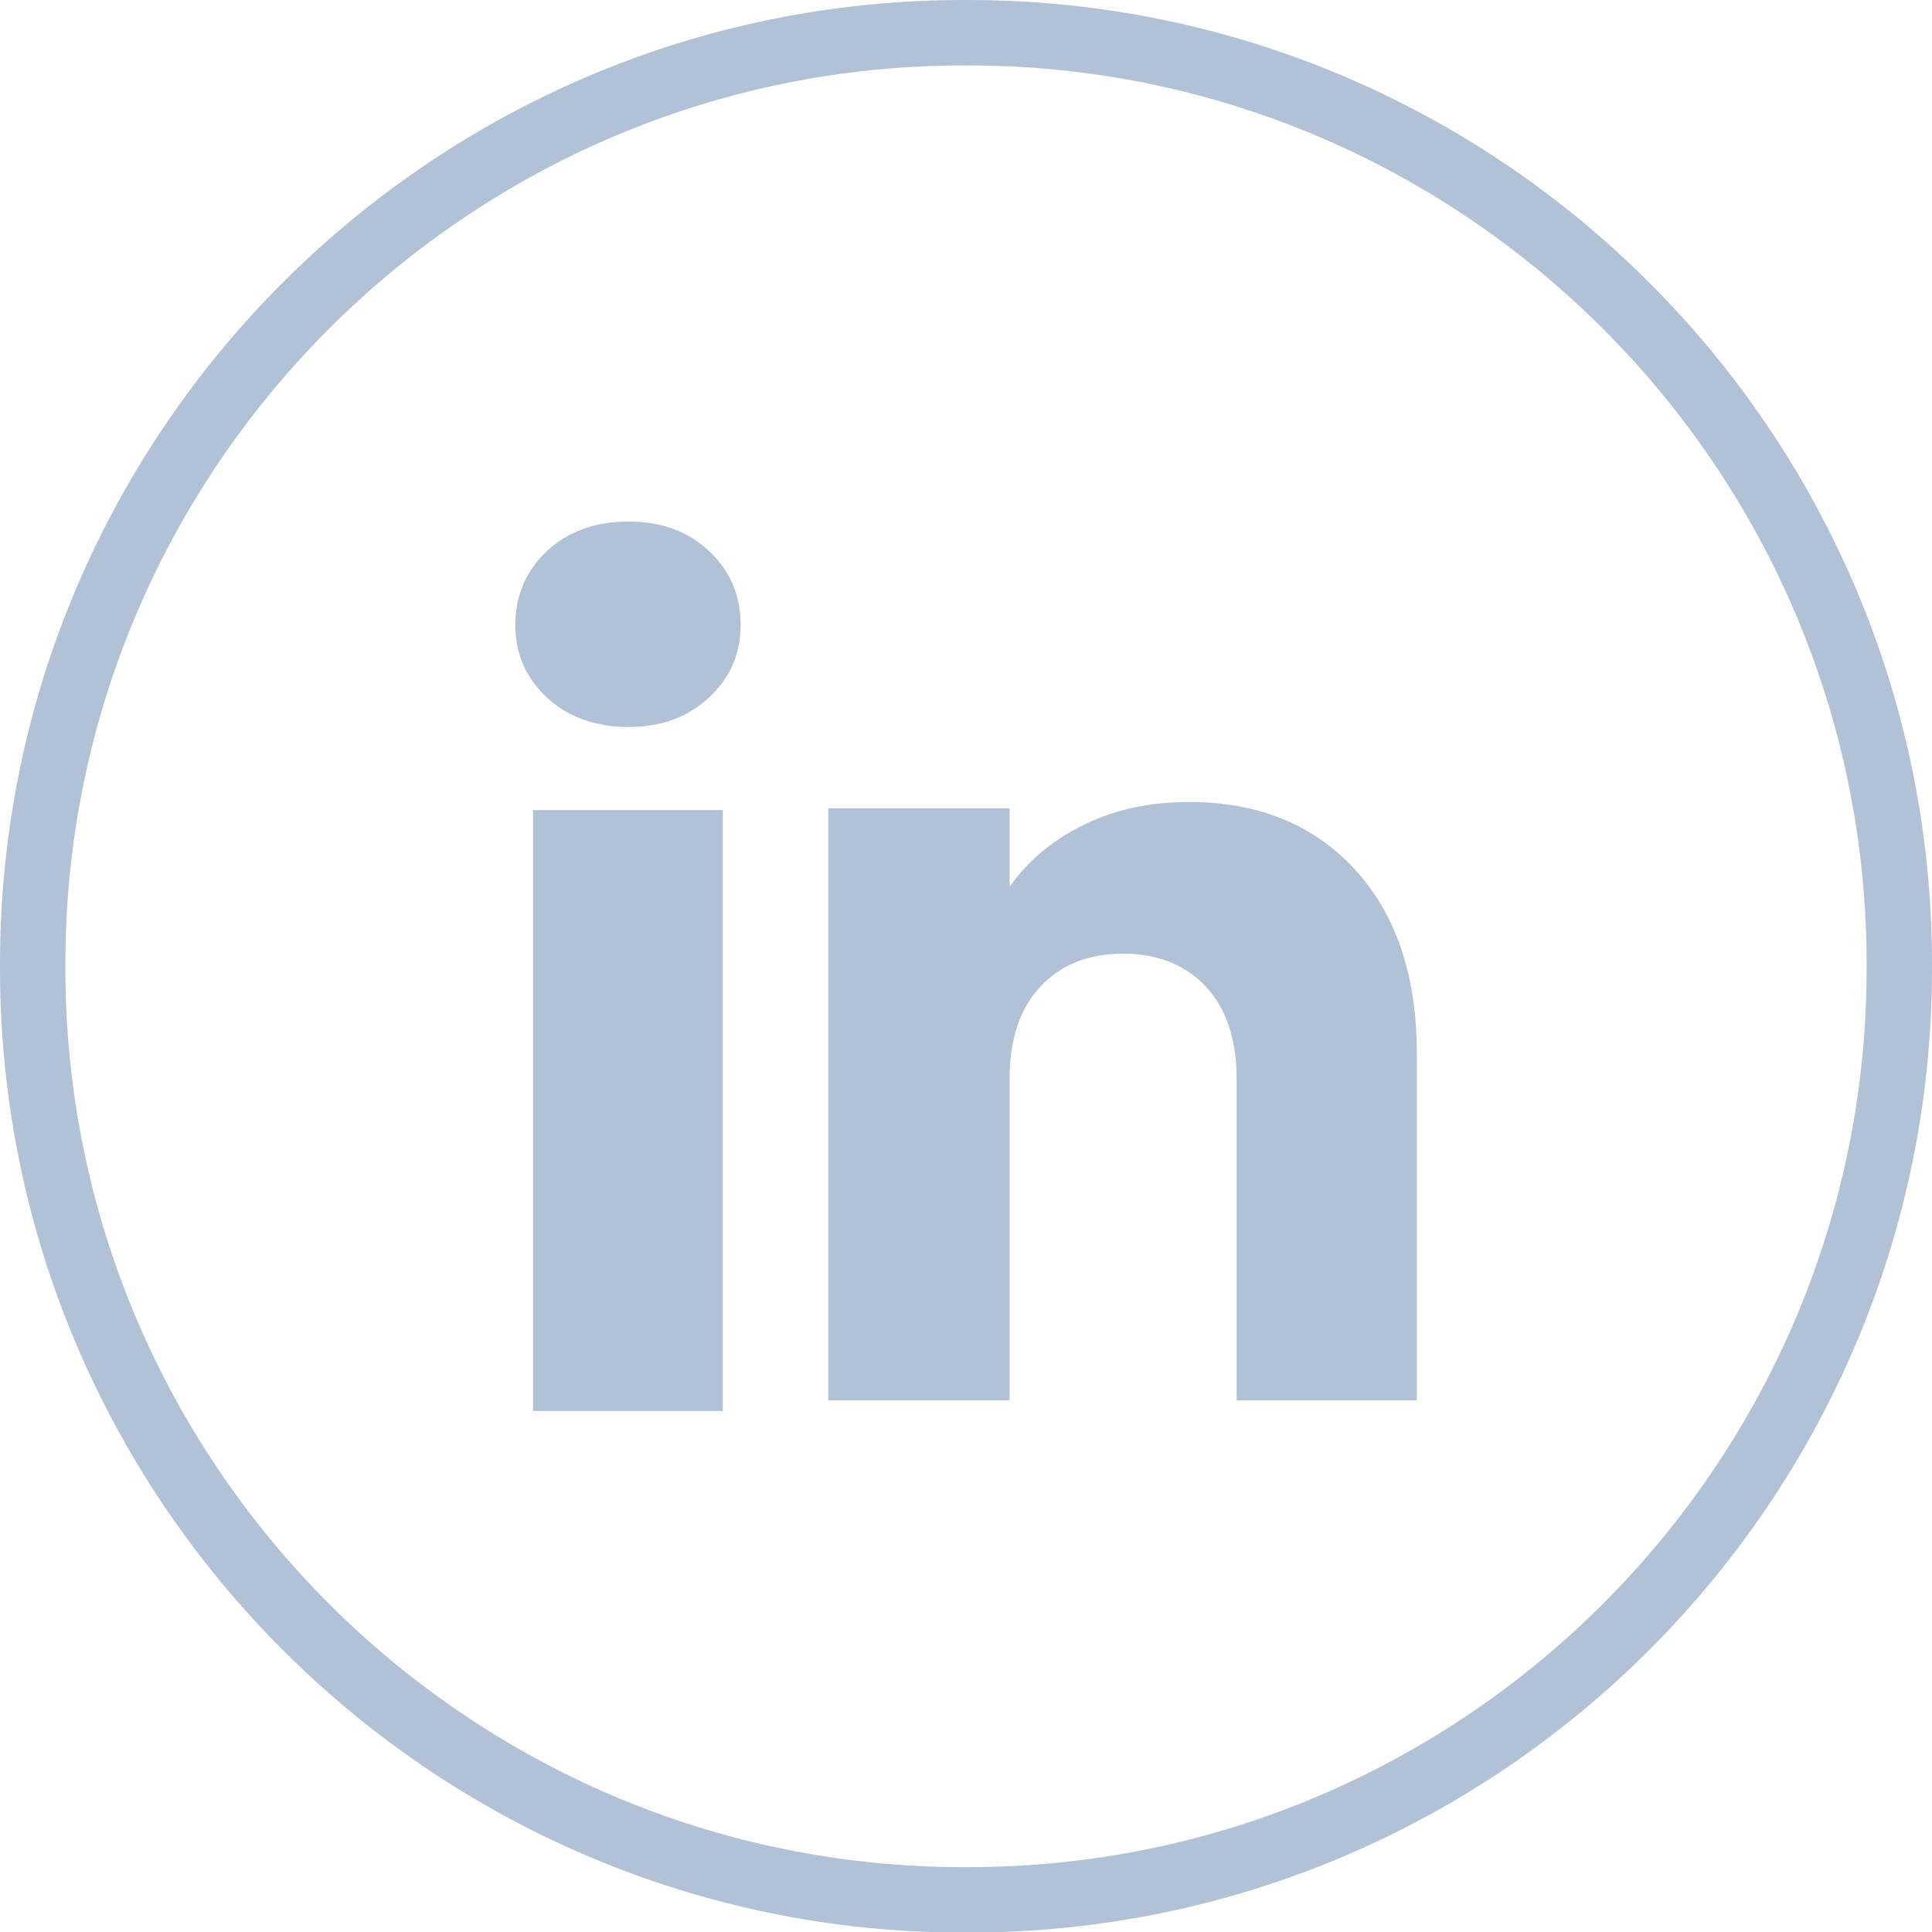
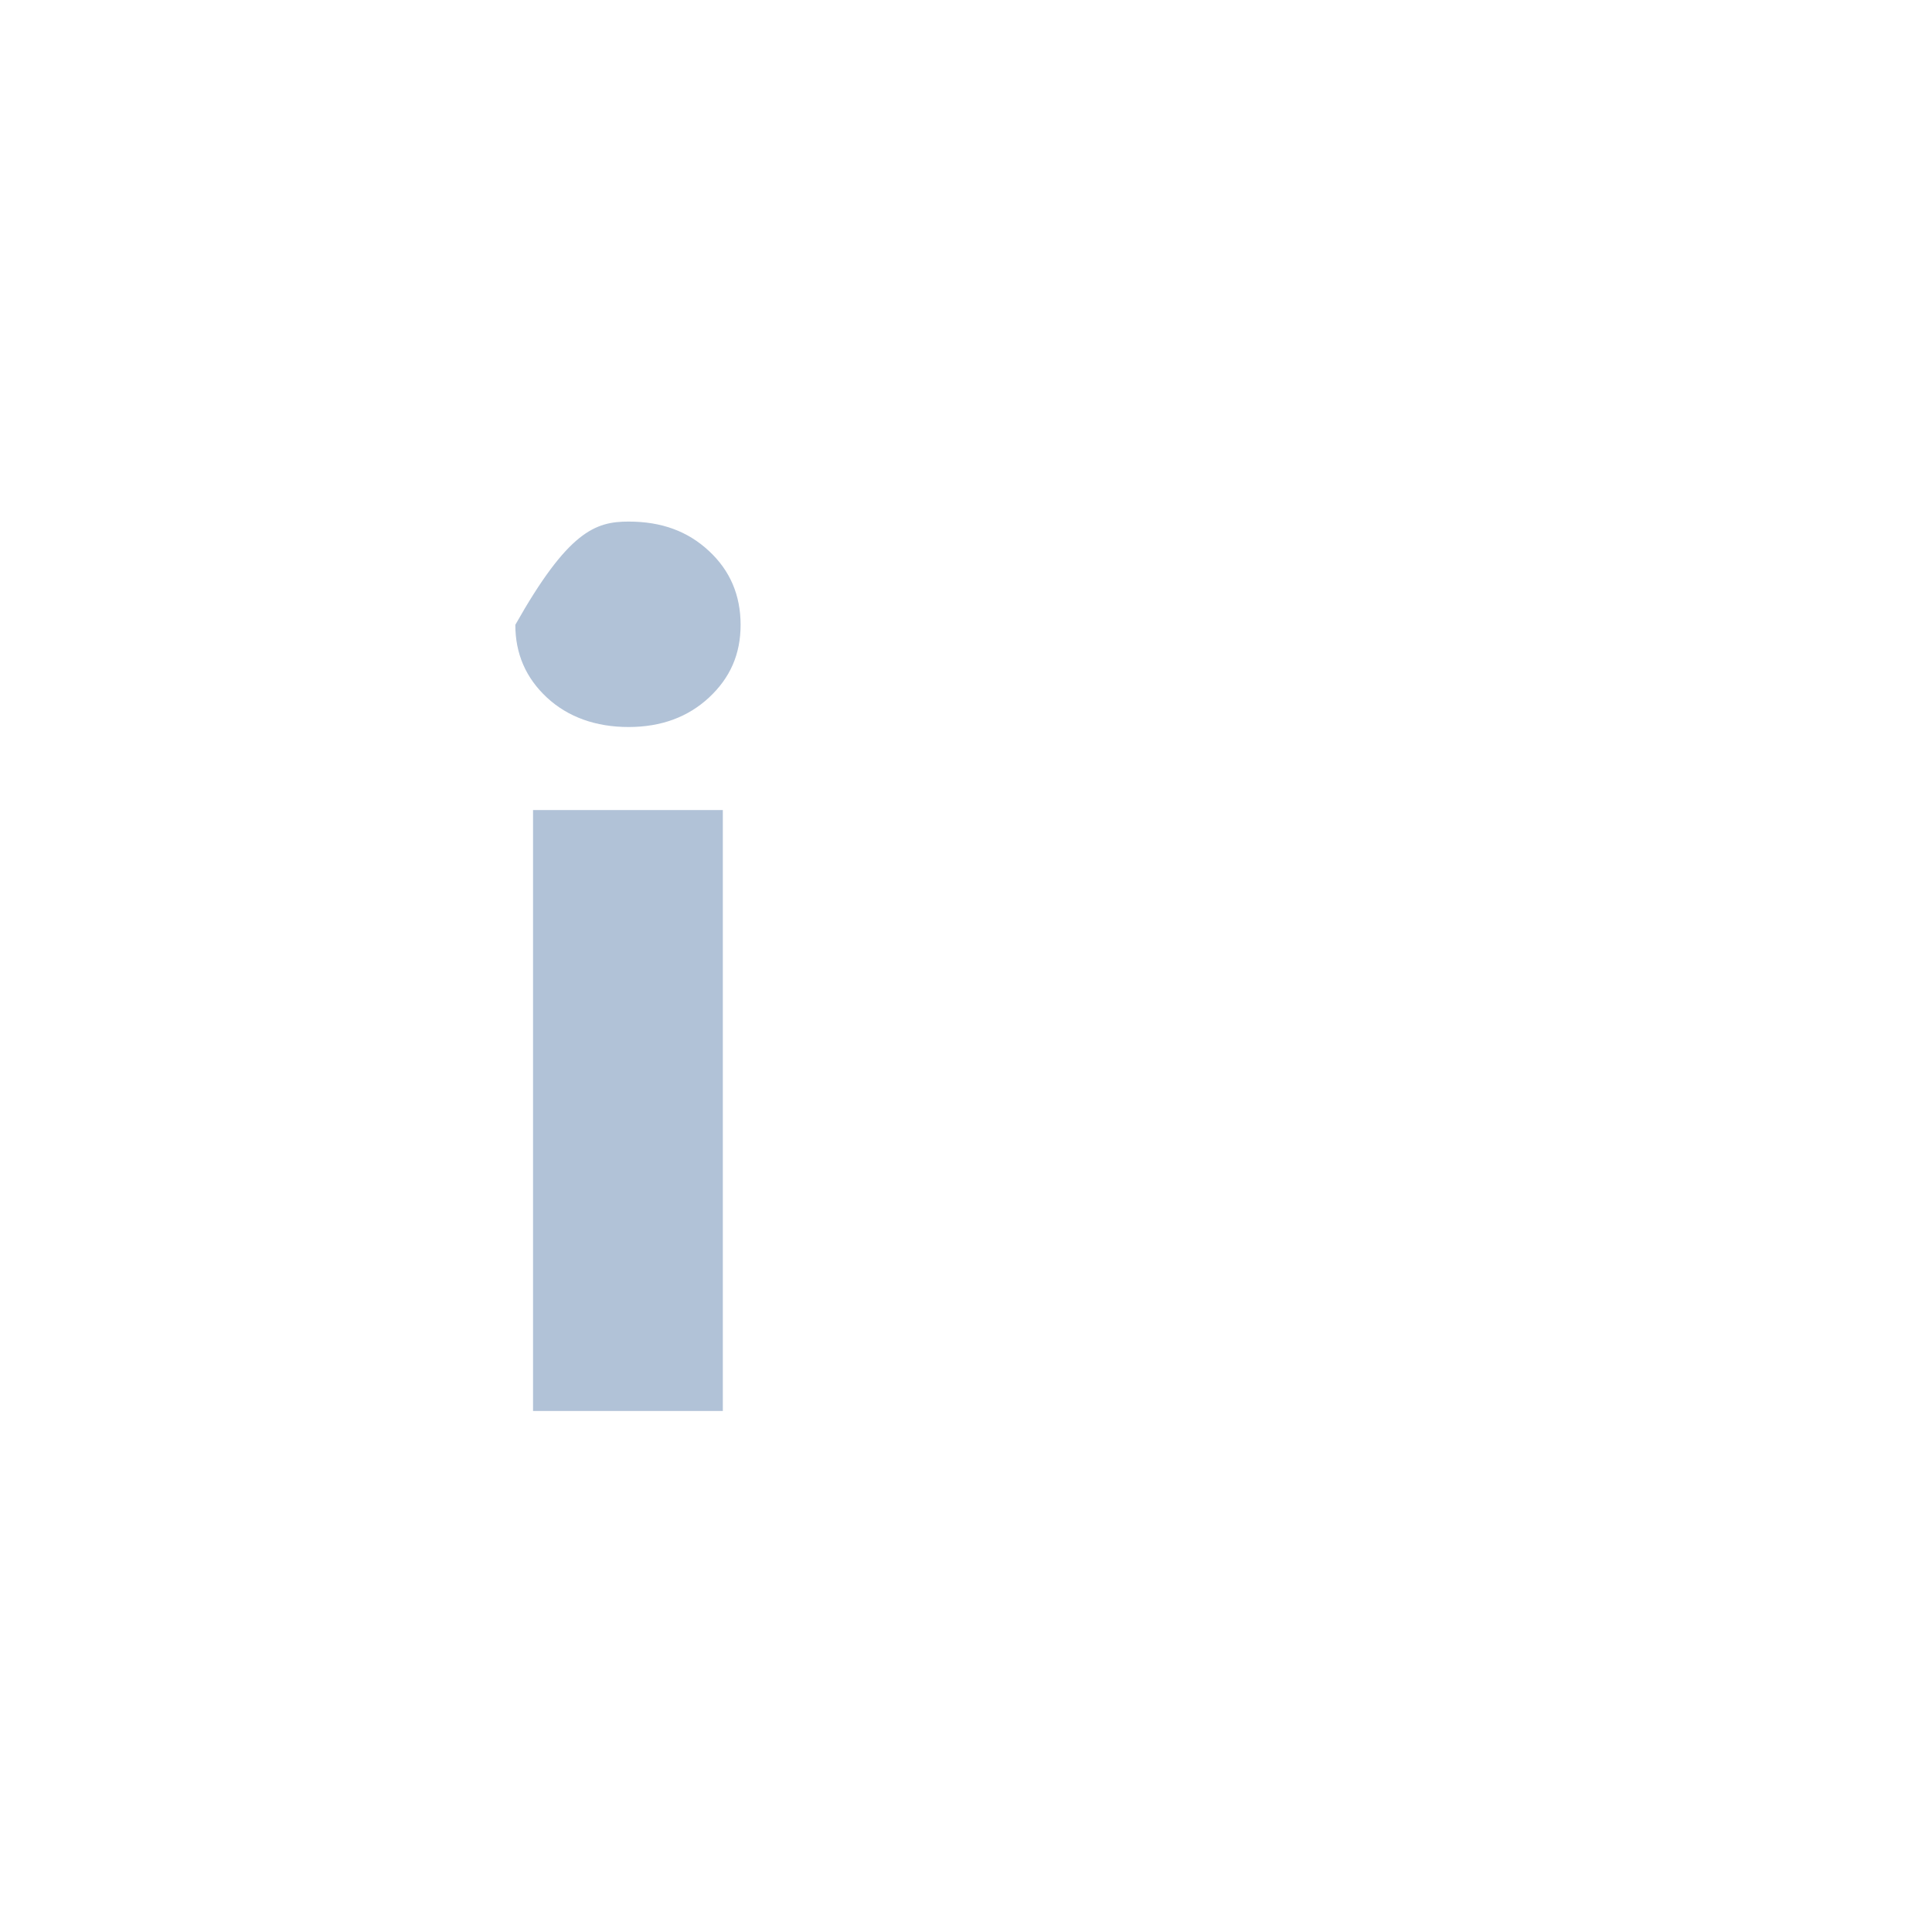
<svg xmlns="http://www.w3.org/2000/svg" width="30" height="30" viewBox="0 0 30 30" fill="none">
-   <path d="M15.033 30.009H14.967C6.714 30.009 0 23.293 0 15.037V14.971C0 6.716 6.714 0 14.967 0H15.033C23.286 0 30 6.716 30 14.971V15.037C30 23.293 23.286 30.009 15.033 30.009ZM14.967 1.016C7.274 1.016 1.015 7.276 1.015 14.971V15.037C1.015 22.733 7.274 28.993 14.967 28.993H15.033C22.726 28.993 28.985 22.733 28.985 15.037V14.971C28.985 7.276 22.726 1.016 15.033 1.016H14.967Z" fill="#B1C2D7" />
-   <path d="M8.493 10.832C8.165 10.527 8.002 10.151 8.002 9.702C8.002 9.254 8.166 8.861 8.493 8.556C8.821 8.251 9.243 8.099 9.76 8.099C10.277 8.099 10.682 8.251 11.009 8.556C11.337 8.86 11.5 9.243 11.5 9.702C11.5 10.162 11.336 10.527 11.009 10.832C10.681 11.136 10.265 11.289 9.76 11.289C9.254 11.289 8.821 11.136 8.493 10.832ZM11.224 12.578V21.91H8.277V12.578H11.224Z" fill="#B1C2D7" />
-   <path d="M21.038 13.5C21.68 14.197 22.001 15.155 22.001 16.374V21.745H19.202V16.753C19.202 16.138 19.042 15.66 18.724 15.32C18.405 14.98 17.977 14.809 17.439 14.809C16.902 14.809 16.474 14.979 16.155 15.32C15.837 15.66 15.677 16.138 15.677 16.753V21.745H12.861V12.552H15.677V13.771C15.963 13.364 16.347 13.044 16.83 12.807C17.313 12.571 17.856 12.453 18.46 12.453C19.536 12.453 20.396 12.802 21.038 13.5Z" fill="#B1C2D7" />
+   <path d="M8.493 10.832C8.165 10.527 8.002 10.151 8.002 9.702C8.821 8.251 9.243 8.099 9.76 8.099C10.277 8.099 10.682 8.251 11.009 8.556C11.337 8.86 11.5 9.243 11.5 9.702C11.5 10.162 11.336 10.527 11.009 10.832C10.681 11.136 10.265 11.289 9.76 11.289C9.254 11.289 8.821 11.136 8.493 10.832ZM11.224 12.578V21.91H8.277V12.578H11.224Z" fill="#B1C2D7" />
</svg>